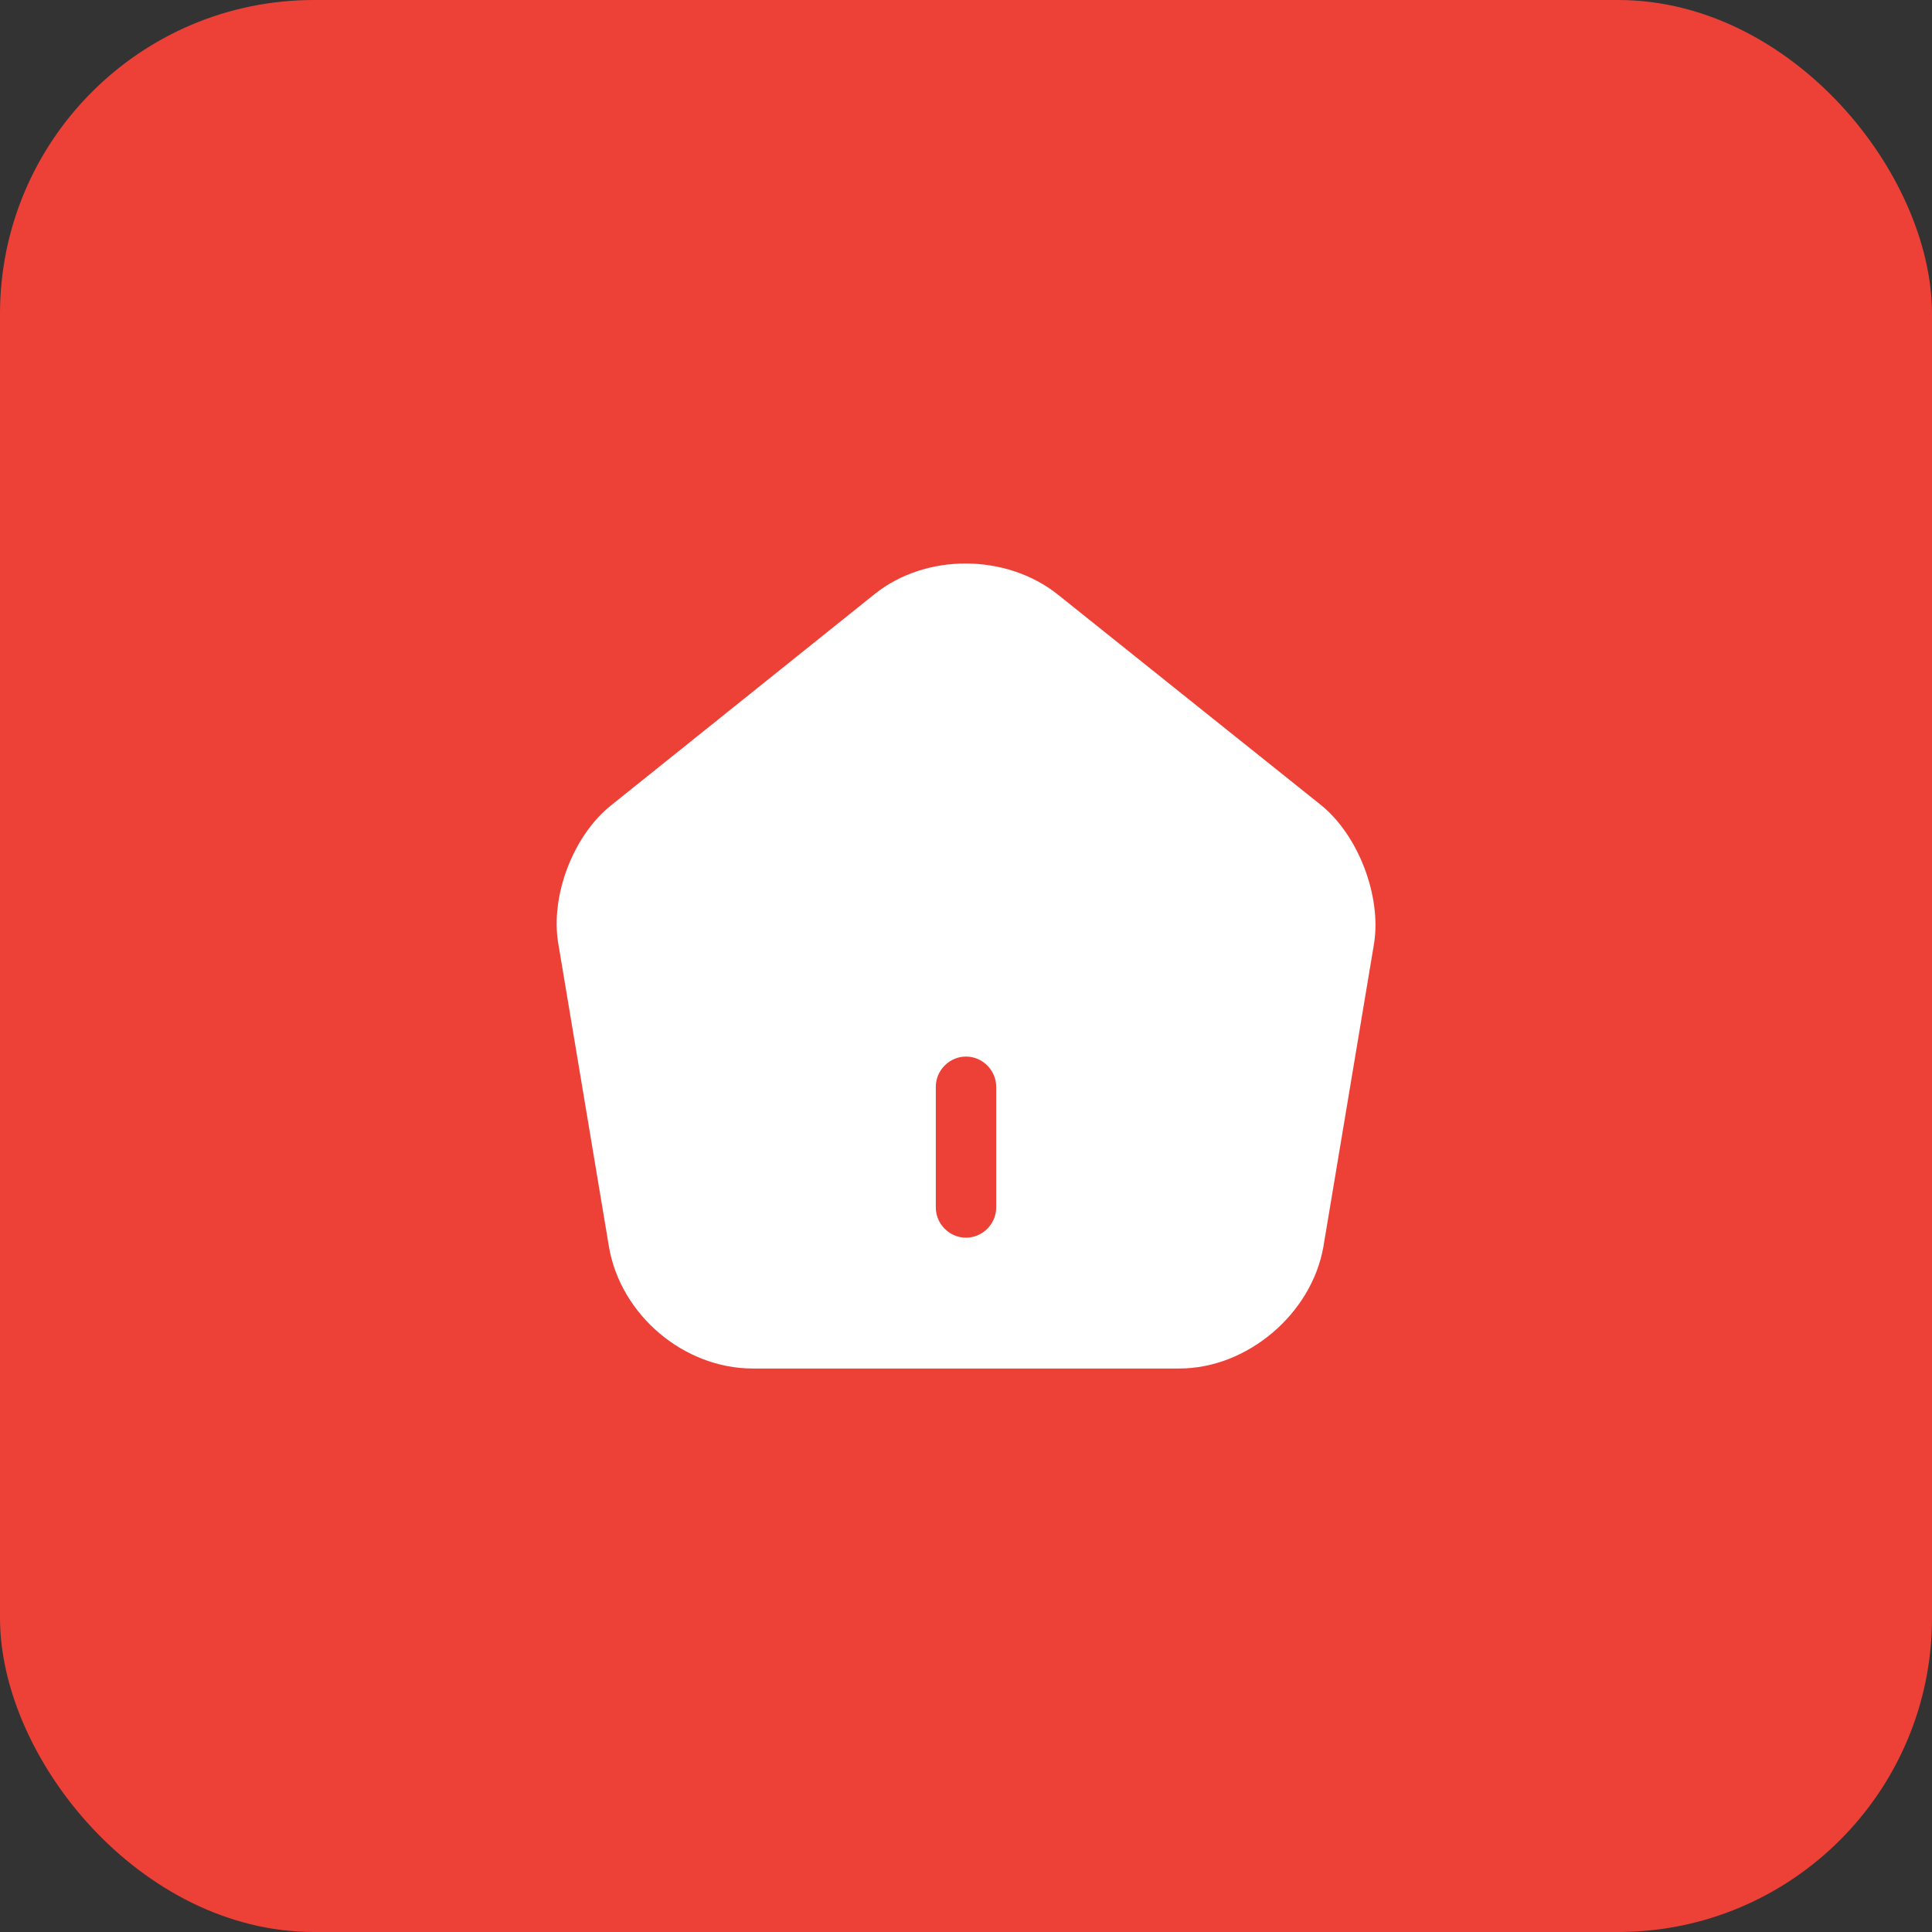
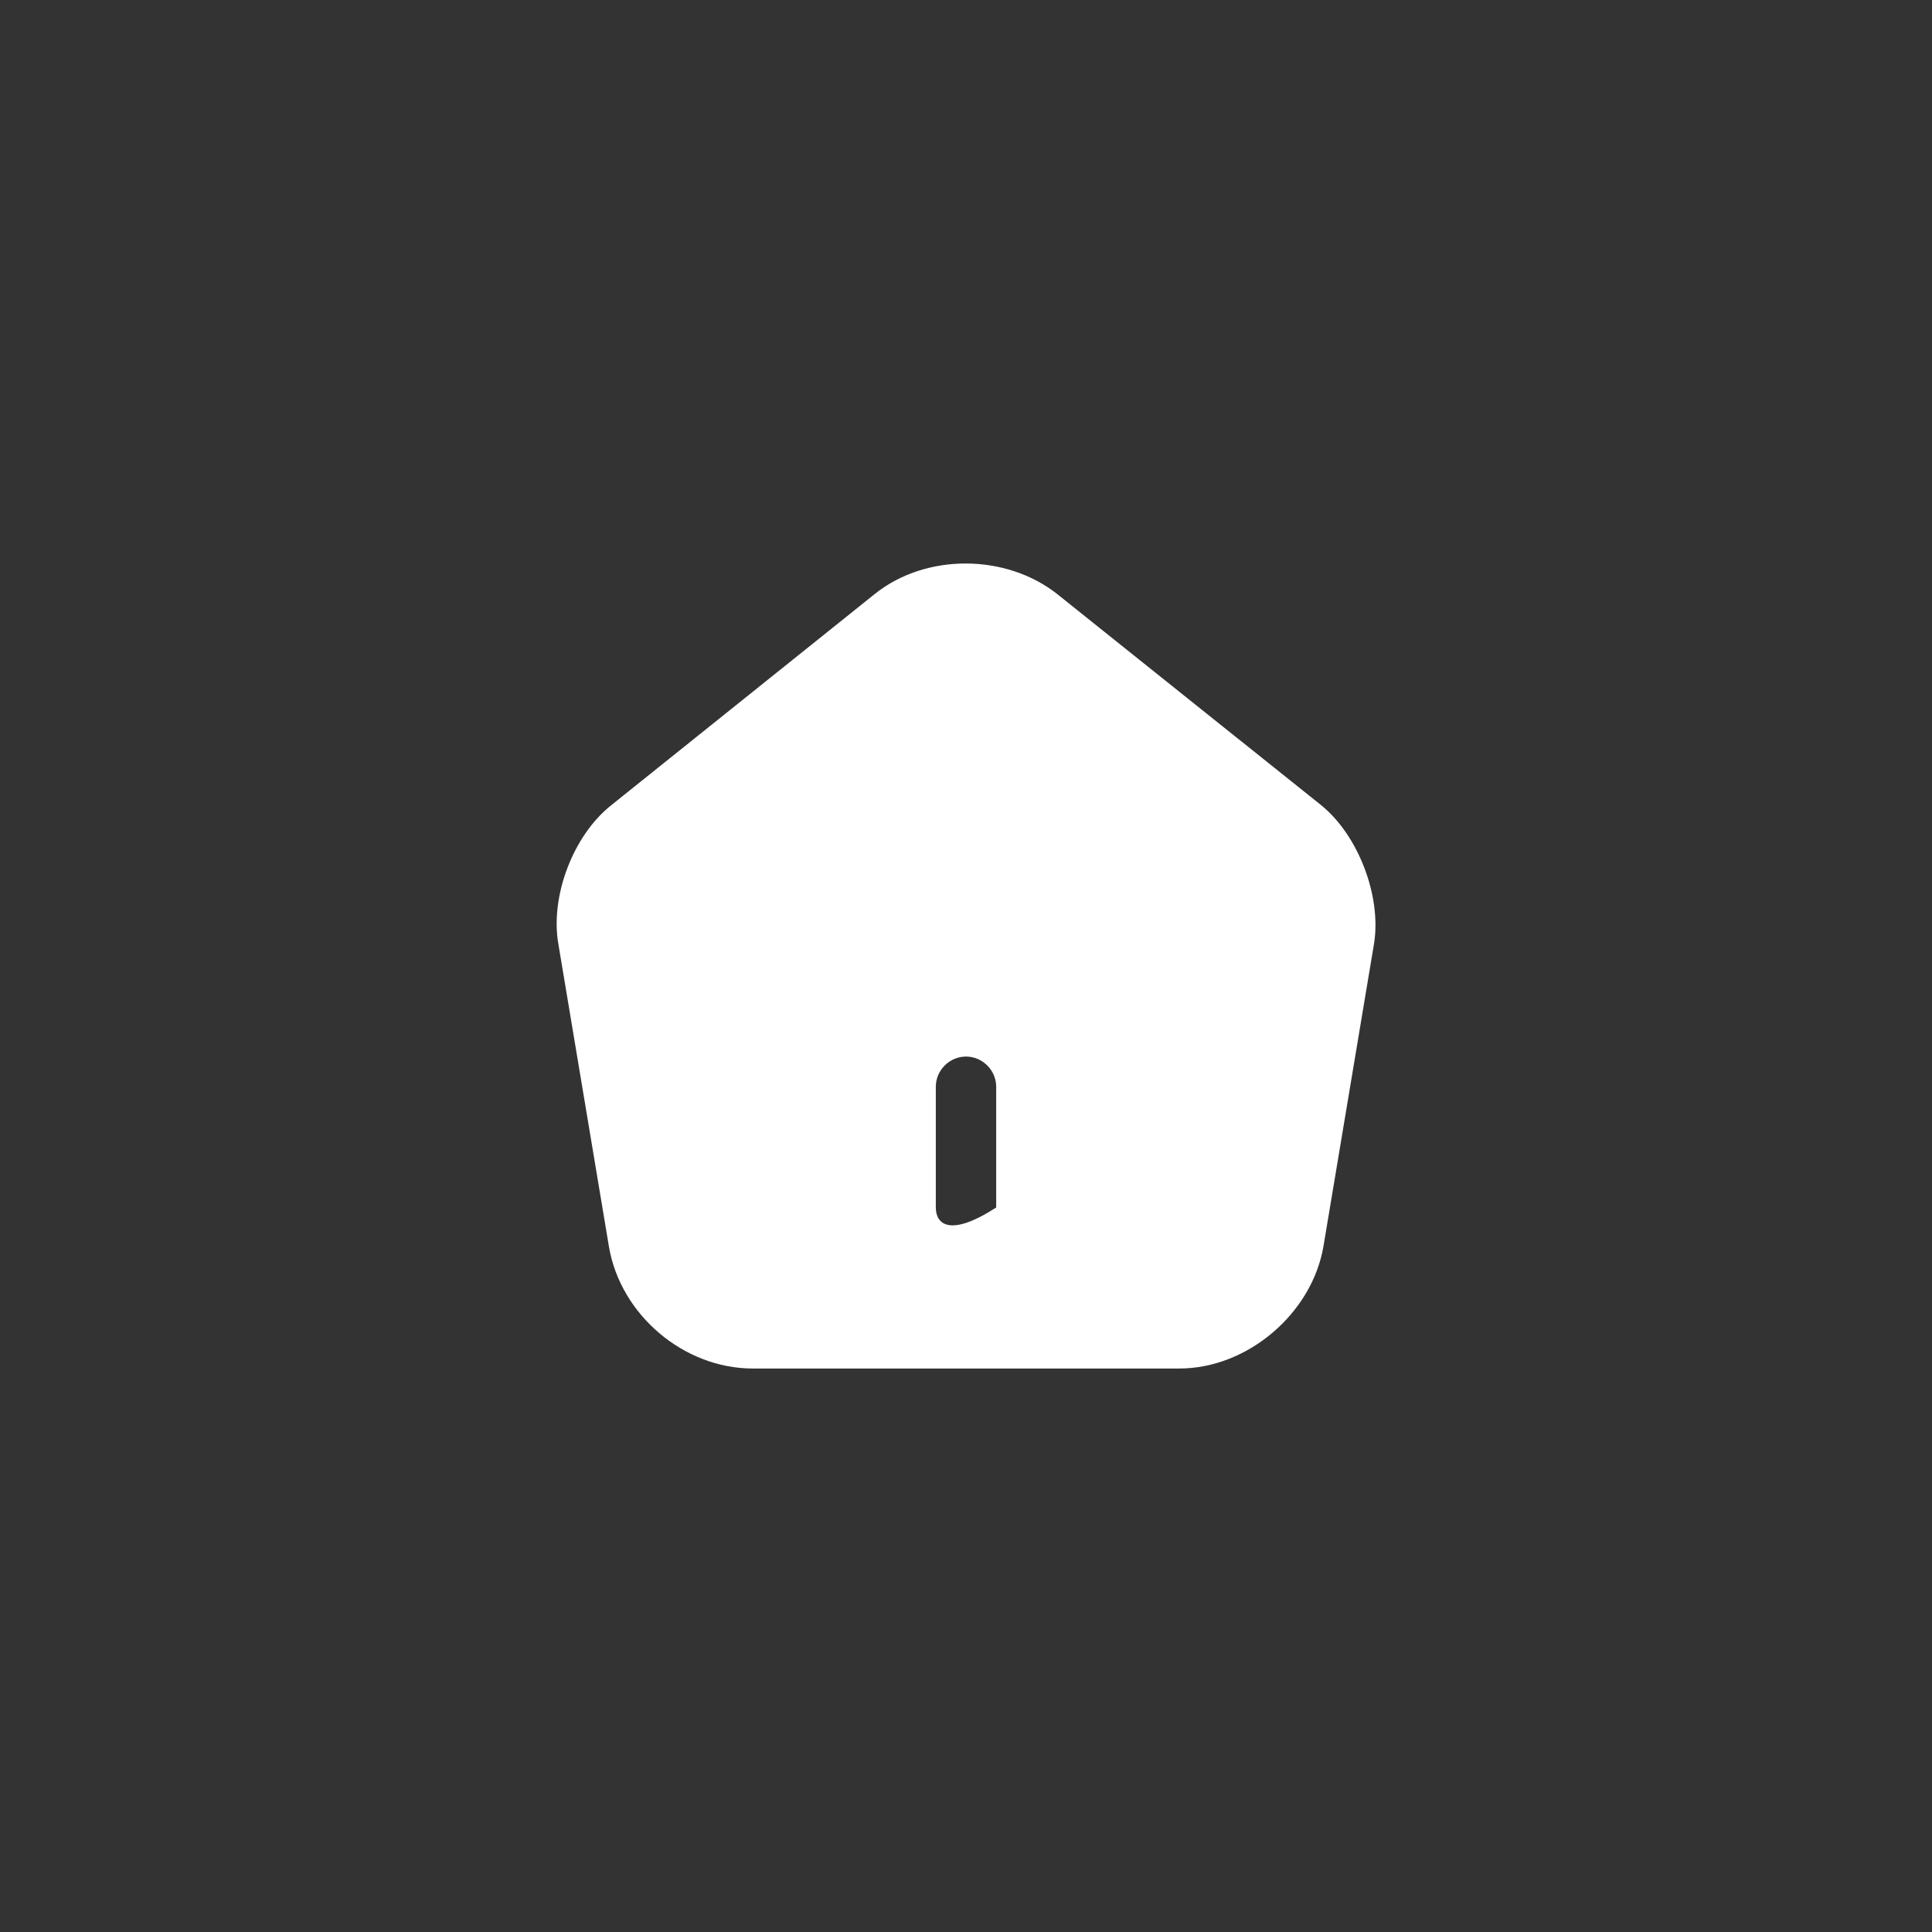
<svg xmlns="http://www.w3.org/2000/svg" width="80" height="80" viewBox="0 0 80 80" fill="none">
  <rect x="0" y="0" width="80" height="80" fill="#333333" stroke="none" />
-   <rect width="80" height="80" rx="13" fill="#ED4137" />
-   <path d="M54.717 33.35L43.8 24.617C41.667 22.917 38.333 22.9 36.217 24.6L25.3 33.35C23.733 34.6 22.783 37.1 23.117 39.067L25.217 51.633C25.7 54.45 28.317 56.667 31.167 56.667H48.833C51.65 56.667 54.317 54.4 54.8 51.617L56.9 39.05C57.2 37.1 56.25 34.6 54.717 33.35ZM41.25 50C41.25 50.683 40.683 51.25 40 51.25C39.317 51.25 38.75 50.683 38.75 50V45C38.75 44.317 39.317 43.75 40 43.75C40.683 43.75 41.25 44.317 41.25 45V50Z" fill="white" />
+   <path d="M54.717 33.35L43.8 24.617C41.667 22.917 38.333 22.9 36.217 24.6L25.3 33.35C23.733 34.6 22.783 37.1 23.117 39.067L25.217 51.633C25.7 54.45 28.317 56.667 31.167 56.667H48.833C51.65 56.667 54.317 54.4 54.8 51.617L56.9 39.05C57.2 37.1 56.25 34.6 54.717 33.35ZM41.25 50C39.317 51.25 38.75 50.683 38.75 50V45C38.75 44.317 39.317 43.75 40 43.75C40.683 43.75 41.25 44.317 41.25 45V50Z" fill="white" />
</svg>